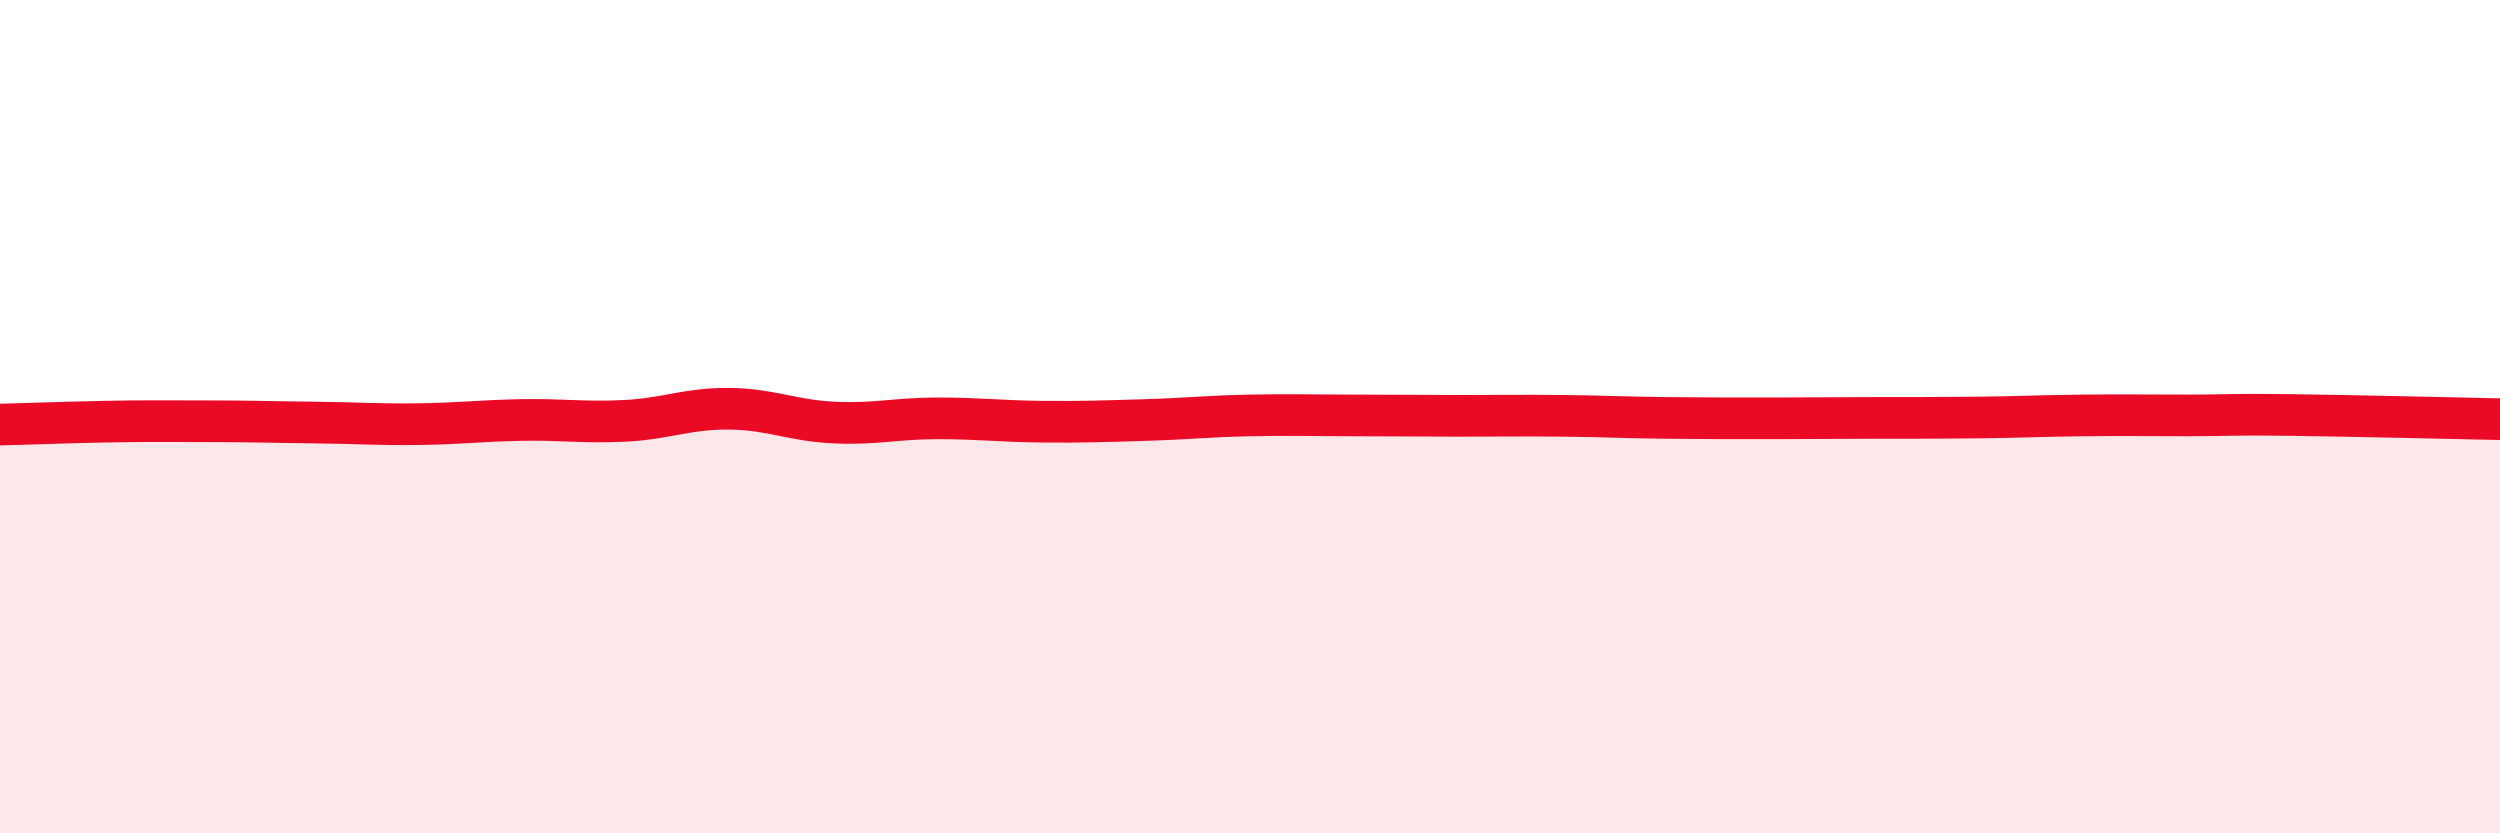
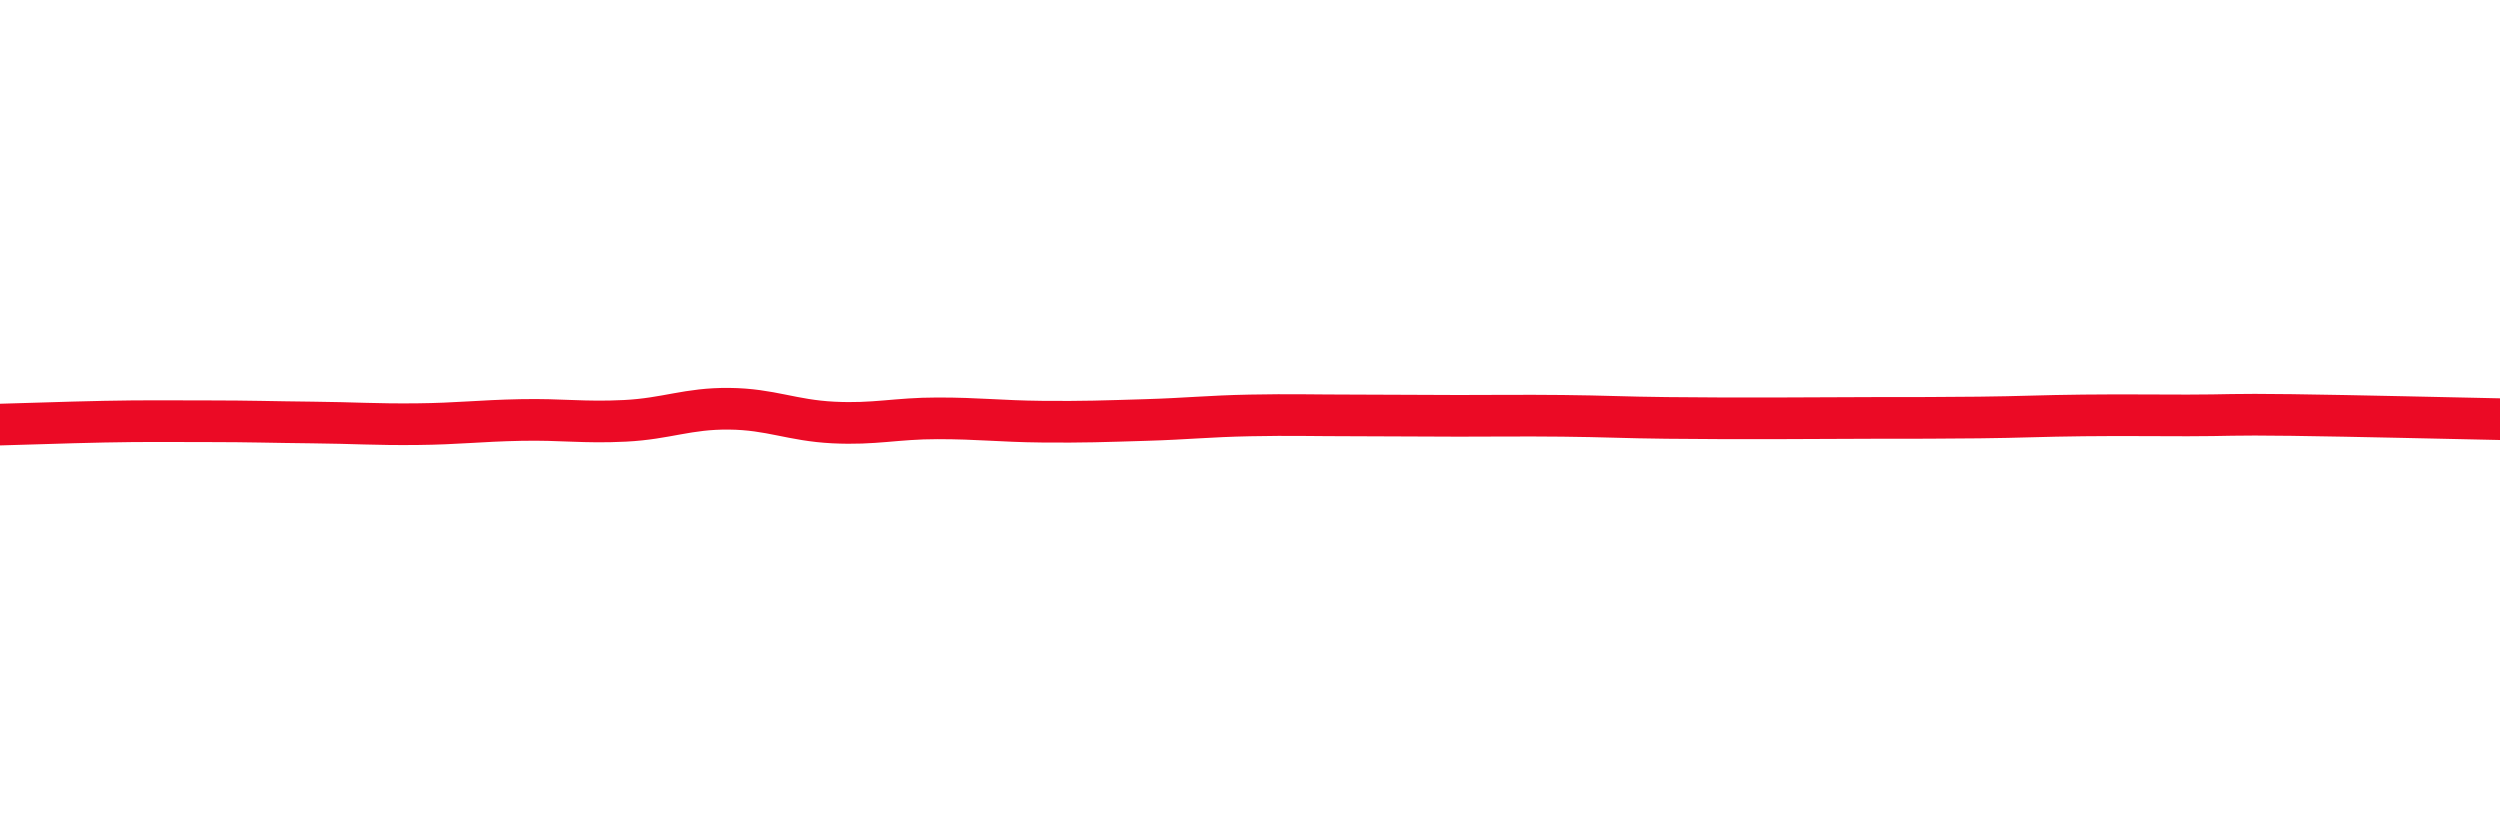
<svg xmlns="http://www.w3.org/2000/svg" width="60" height="20" viewBox="0 0 60 20">
-   <path d="M 0,10.19 C 0.5,10.18 1.5,10.14 2.5,10.12 C 3.5,10.1 4,10.11 5,10.11 C 6,10.11 6.5,10.13 7.5,10.14 C 8.5,10.15 9,10.19 10,10.18 C 11,10.17 11.5,10.1 12.5,10.08 C 13.5,10.06 14,10.15 15,10.1 C 16,10.05 16.5,9.8 17.5,9.81 C 18.5,9.82 19,10.09 20,10.14 C 21,10.19 21.5,10.04 22.5,10.04 C 23.5,10.04 24,10.11 25,10.12 C 26,10.13 26.5,10.11 27.5,10.08 C 28.5,10.05 29,9.99 30,9.97 C 31,9.95 31.5,9.97 32.5,9.97 C 33.5,9.97 34,9.98 35,9.98 C 36,9.98 36.5,9.97 37.5,9.98 C 38.5,9.99 39,10.02 40,10.03 C 41,10.04 41.5,10.04 42.5,10.04 C 43.5,10.04 44,10.03 45,10.03 C 46,10.03 46.5,10.03 47.5,10.02 C 48.5,10.01 49,9.98 50,9.97 C 51,9.96 51.5,9.97 52.5,9.97 C 53.5,9.97 53.5,9.94 55,9.96 C 56.5,9.98 59,10.04 60,10.06L60 20L0 20Z" fill="#EB0A25" opacity="0.1" stroke-linecap="round" stroke-linejoin="round" />
  <path d="M 0,10.19 C 0.5,10.18 1.5,10.14 2.5,10.12 C 3.5,10.1 4,10.11 5,10.11 C 6,10.11 6.5,10.13 7.5,10.14 C 8.5,10.15 9,10.19 10,10.18 C 11,10.17 11.5,10.1 12.5,10.08 C 13.5,10.06 14,10.15 15,10.1 C 16,10.05 16.5,9.8 17.5,9.81 C 18.5,9.82 19,10.09 20,10.14 C 21,10.19 21.5,10.04 22.5,10.04 C 23.5,10.04 24,10.11 25,10.12 C 26,10.13 26.5,10.11 27.5,10.08 C 28.5,10.05 29,9.99 30,9.97 C 31,9.95 31.5,9.97 32.5,9.97 C 33.5,9.97 34,9.98 35,9.98 C 36,9.98 36.5,9.97 37.5,9.98 C 38.5,9.99 39,10.02 40,10.03 C 41,10.04 41.5,10.04 42.5,10.04 C 43.5,10.04 44,10.03 45,10.03 C 46,10.03 46.5,10.03 47.5,10.02 C 48.5,10.01 49,9.98 50,9.97 C 51,9.96 51.5,9.97 52.5,9.97 C 53.5,9.97 53.5,9.94 55,9.96 C 56.5,9.98 59,10.04 60,10.06" stroke="#EB0A25" stroke-width="1" fill="none" stroke-linecap="round" stroke-linejoin="round" />
</svg>